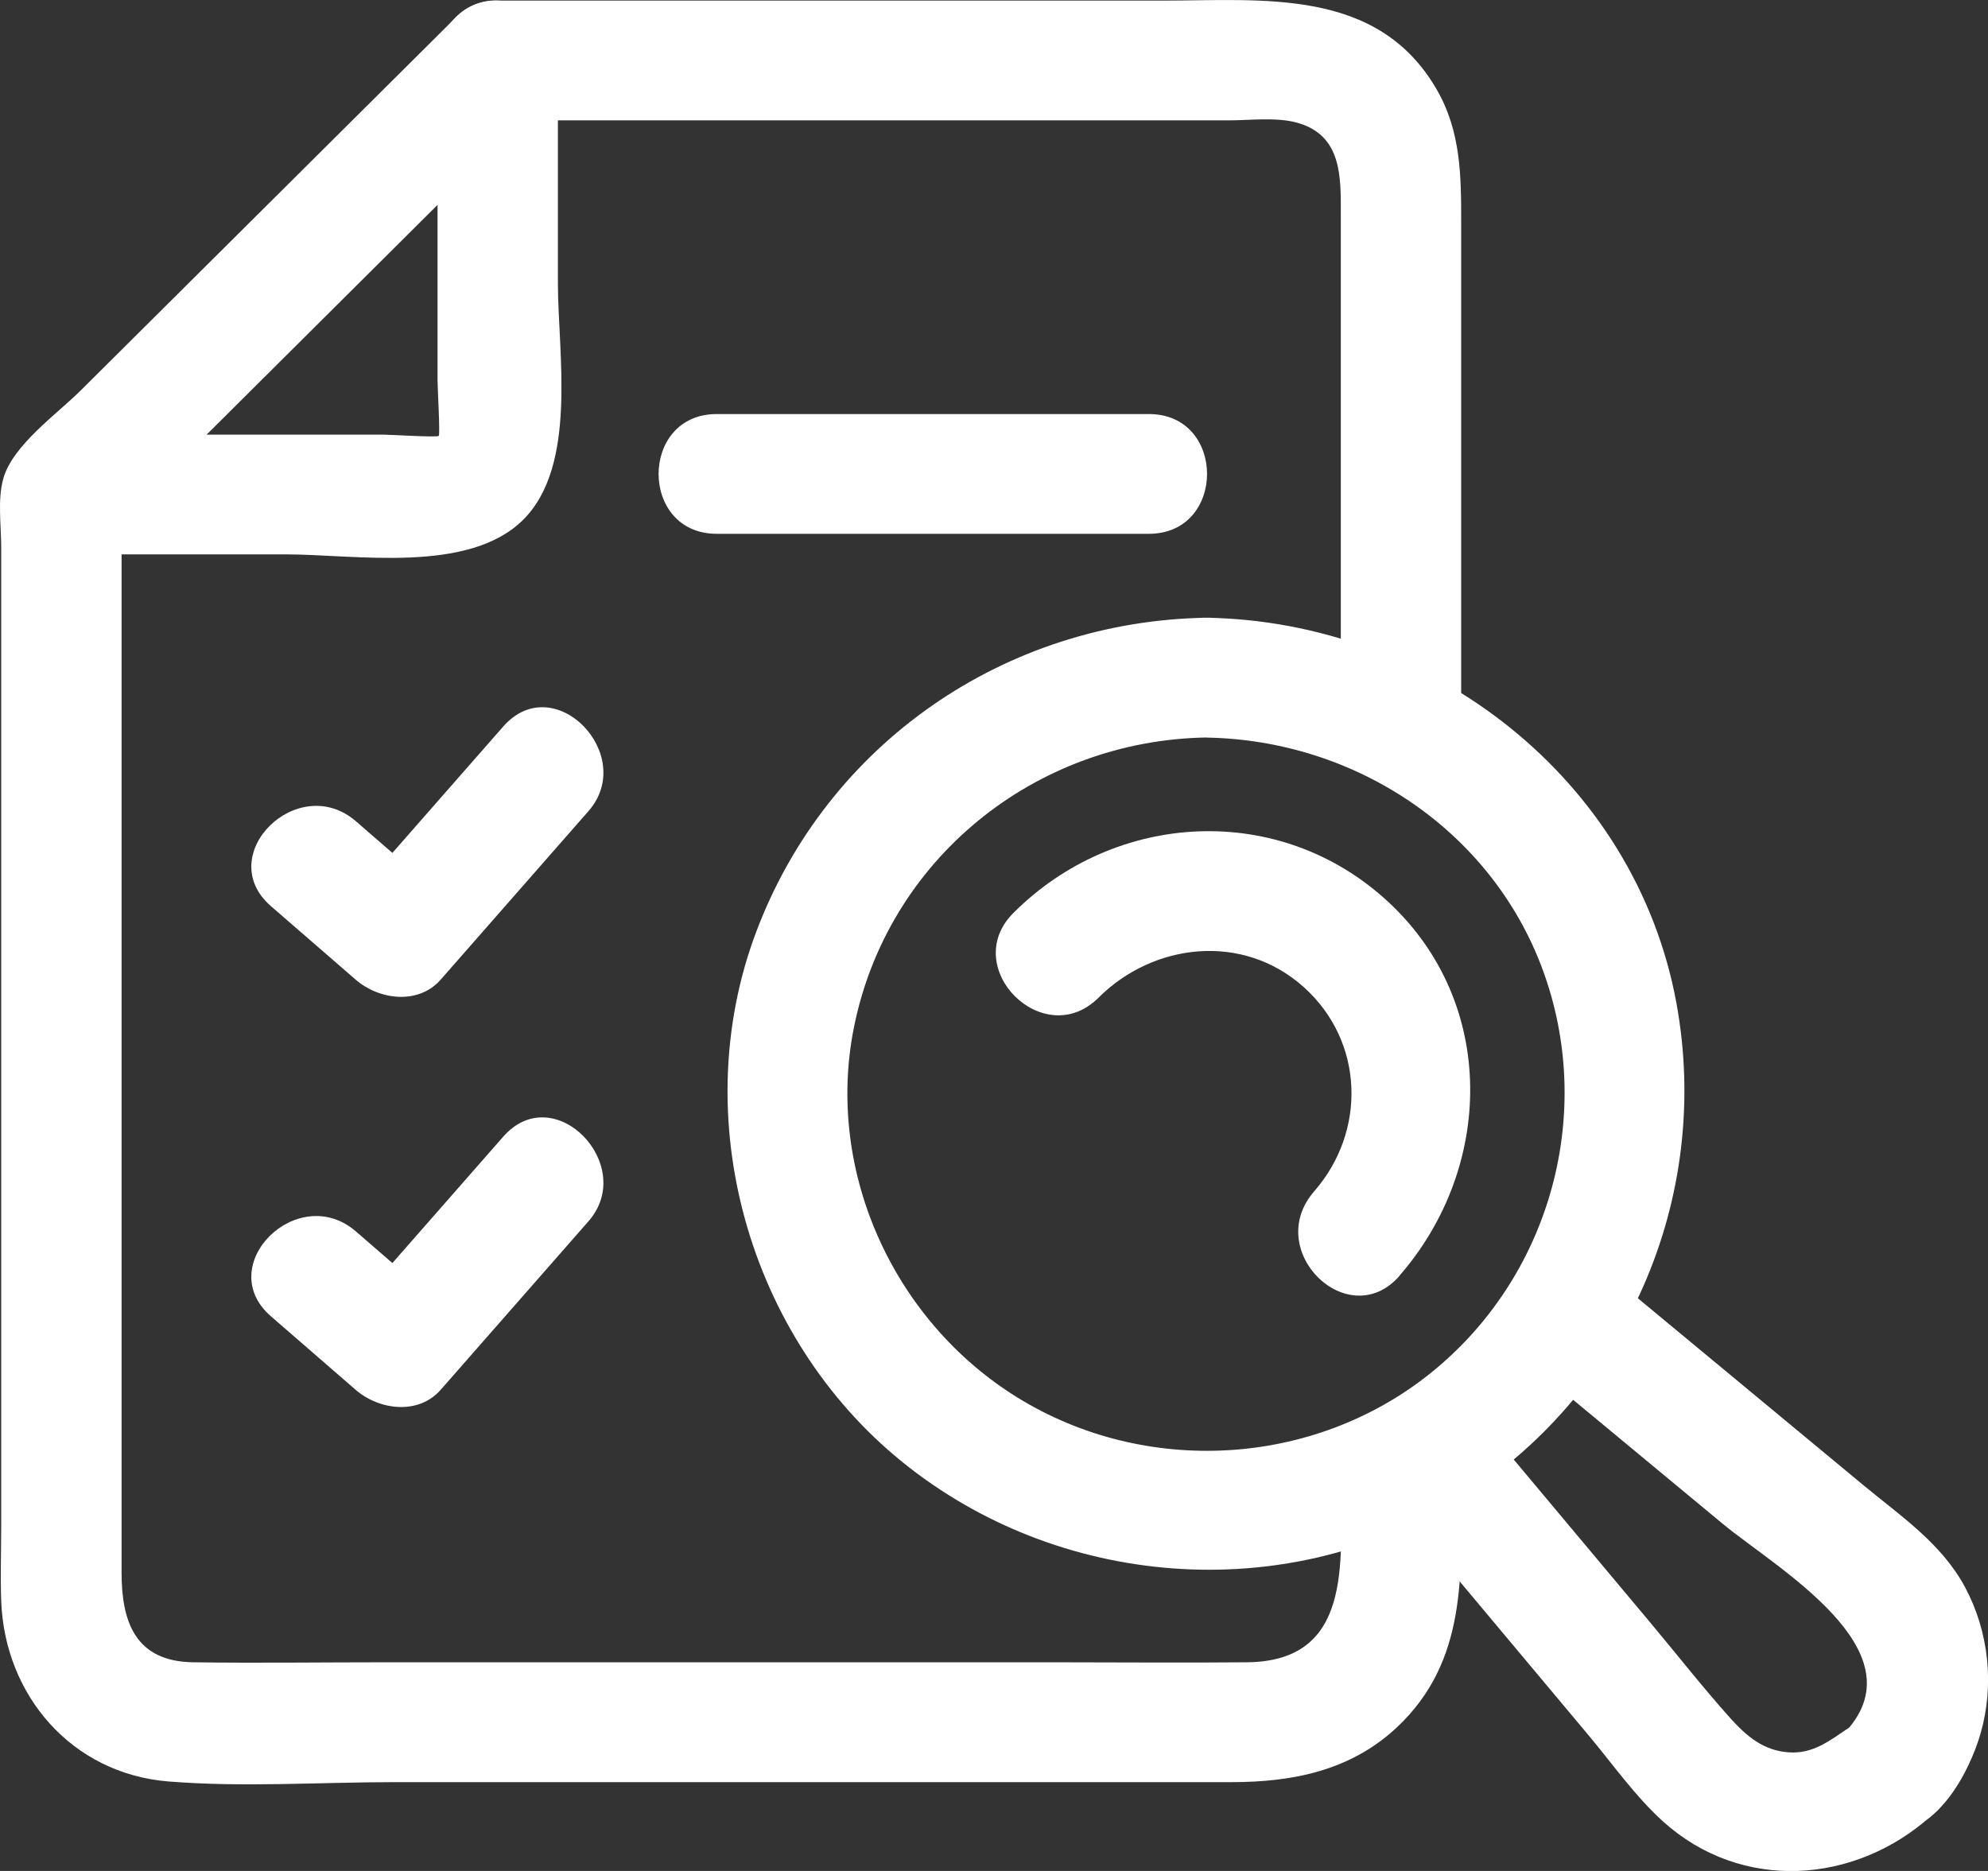
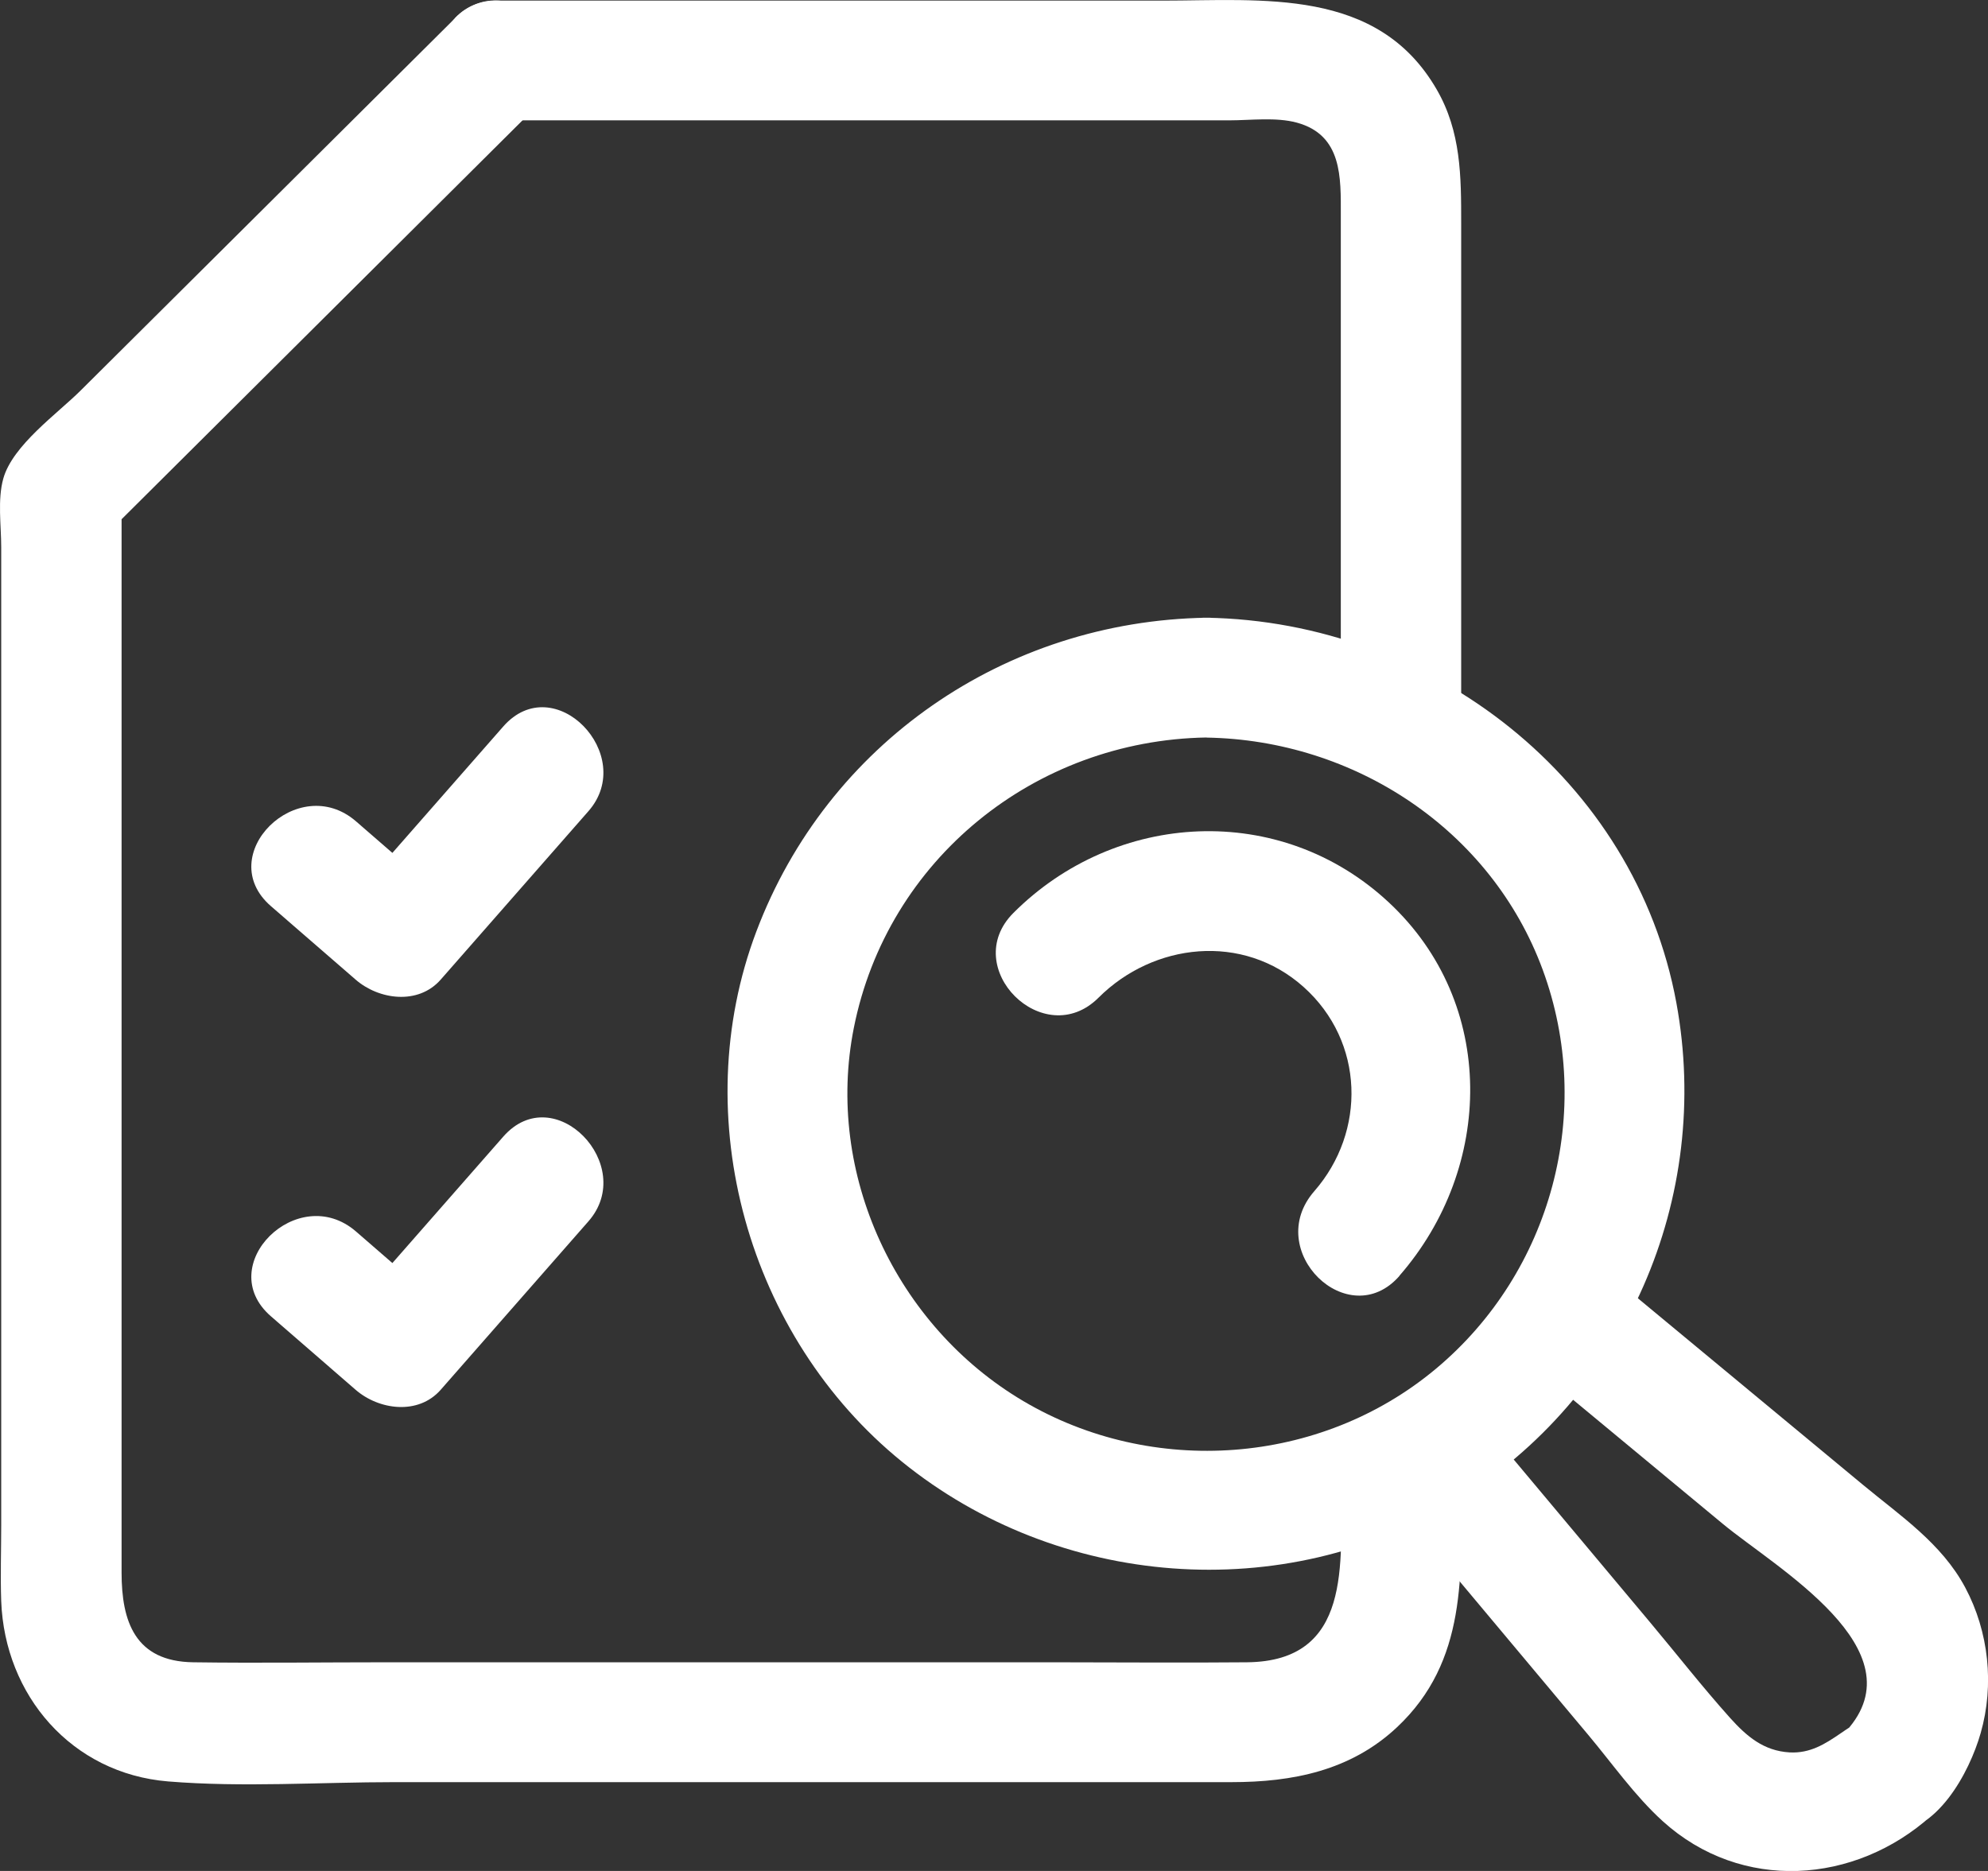
<svg xmlns="http://www.w3.org/2000/svg" width="102" height="96" viewBox="0 0 102 96" fill="none">
  <rect x="0" y="0" width="102" height="96" fill="#333333" stroke="none" />
  <g clip-path="url(#clip0_4321_10718)">
-     <path d="M36.773 27.39H58.949C62.923 27.39 62.928 21.245 58.949 21.245H36.773C32.8 21.245 32.794 27.39 36.773 27.39Z" fill="white" />
    <path d="M13.9 46.495C15.347 47.749 16.793 49.009 18.244 50.263C19.433 51.298 21.456 51.584 22.613 50.263C25.14 47.386 27.662 44.503 30.189 41.625C32.716 38.747 28.439 34.292 25.82 37.278C23.2 40.263 20.771 43.038 18.244 45.916H22.613C21.167 44.661 19.721 43.402 18.27 42.147C15.285 39.556 10.9 43.888 13.9 46.495Z" fill="white" />
    <path d="M13.9 67.54C15.347 68.794 16.793 70.054 18.244 71.309C19.433 72.343 21.456 72.63 22.613 71.309C25.14 68.431 27.662 65.548 30.189 62.67C32.716 59.793 28.439 55.338 25.82 58.323C23.2 61.308 20.771 64.084 18.244 66.961H22.613C21.167 65.707 19.721 64.447 18.27 63.193C15.285 60.602 10.9 64.934 13.9 67.54Z" fill="white" />
-     <path d="M22.449 3.103V19.504C22.449 19.883 22.588 22.29 22.511 22.366C22.424 22.453 20.02 22.3 19.634 22.3H3.15C-0.823 22.3 -0.829 28.445 3.15 28.445H14.642C18.234 28.445 24.029 29.463 26.84 26.673C29.649 23.882 28.625 18.116 28.625 14.537V3.103C28.625 -0.85 22.449 -0.855 22.449 3.103Z" fill="white" />
    <path d="M74.97 35.526V11.46C74.97 9.063 74.97 6.754 73.709 4.583C70.672 -0.66 64.775 0.031 59.638 0.031C52.953 0.031 46.267 0.031 39.582 0.031H25.527C21.554 0.031 21.548 6.175 25.527 6.175C35.578 6.175 45.629 6.175 55.681 6.175H63.071C64.162 6.175 65.469 6.001 66.54 6.293C68.882 6.933 68.794 9.125 68.794 11.035V35.526C68.794 39.48 74.97 39.485 74.97 35.526Z" fill="white" />
    <path d="M23.35 0.932C19.501 4.762 15.646 8.592 11.796 12.423C9.238 14.962 6.686 17.507 4.128 20.047C2.944 21.225 0.649 22.848 0.17 24.553C-0.134 25.634 0.062 26.975 0.062 28.071V78.273C0.062 79.563 0.016 80.864 0.062 82.154C0.242 86.983 3.67 91.002 8.631 91.407C12.46 91.719 16.413 91.443 20.252 91.443H63.185C66.314 91.443 69.299 90.859 71.677 88.626C75.295 85.232 74.975 80.756 74.975 76.255C74.975 72.302 68.8 72.297 68.8 76.255C68.8 80.213 69.381 85.242 63.983 85.293C60.658 85.324 57.333 85.293 54.008 85.293H19.83C16.526 85.293 13.217 85.339 9.913 85.293C6.928 85.252 6.238 83.199 6.238 80.69V25.372L5.332 27.544C12.795 20.119 20.257 12.699 27.715 5.274C30.53 2.473 26.165 -1.869 23.345 0.927L23.35 0.932Z" fill="white" />
    <path d="M61.898 37.846C69.494 37.969 76.504 42.567 79.154 49.761C81.826 57.017 79.618 65.266 73.673 70.233C67.729 75.2 59.119 75.794 52.516 71.897C45.964 68.031 42.32 60.223 43.808 52.742C45.527 44.093 53.097 37.989 61.898 37.841C65.866 37.774 65.882 31.63 61.898 31.696C51.564 31.865 42.449 38.148 38.805 47.8C35.203 57.335 38.378 68.595 46.278 75.001C54.276 81.488 65.84 82.436 74.692 77.028C83.442 71.682 87.852 61.447 86.01 51.451C83.894 39.976 73.421 31.886 61.903 31.696C57.93 31.63 57.925 37.774 61.903 37.841L61.898 37.846Z" fill="white" />
    <path d="M78.213 69.752C81.605 72.563 84.996 75.374 88.388 78.186C91.105 80.439 98.516 84.648 94.728 88.816L96.911 87.915C94.903 87.915 93.941 90.034 91.821 89.917C90.493 89.84 89.623 89.097 88.779 88.16C87.359 86.578 86.041 84.888 84.672 83.255C81.636 79.63 78.599 76.004 75.568 72.384C73.02 69.342 68.671 73.71 71.198 76.731C74.631 80.828 78.059 84.924 81.491 89.021C82.722 90.49 83.885 92.154 85.315 93.45C89.35 97.101 95.176 96.691 99.098 93.163L96.916 94.064C99.376 94.064 101.043 90.961 101.625 88.923C102.33 86.45 102.042 83.726 100.832 81.458C99.623 79.189 97.487 77.766 95.593 76.194C91.254 72.599 86.921 69.004 82.582 65.41C79.551 62.896 75.156 67.217 78.213 69.757V69.752Z" fill="white" />
    <path d="M71.8 65.461C76.638 59.916 76.828 51.492 71.254 46.3C65.68 41.108 57.235 41.599 51.996 46.843C49.191 49.649 53.555 53.996 56.365 51.19C59.175 48.384 63.761 47.841 66.89 50.647C70.019 53.453 70.101 58.067 67.435 61.119C64.769 64.171 69.19 68.457 71.805 65.466L71.8 65.461Z" fill="white" />
  </g>
  <defs>
    <clipPath id="clip0_4321_10718">
      <rect width="102" height="96" fill="white" />
    </clipPath>
  </defs>
</svg>